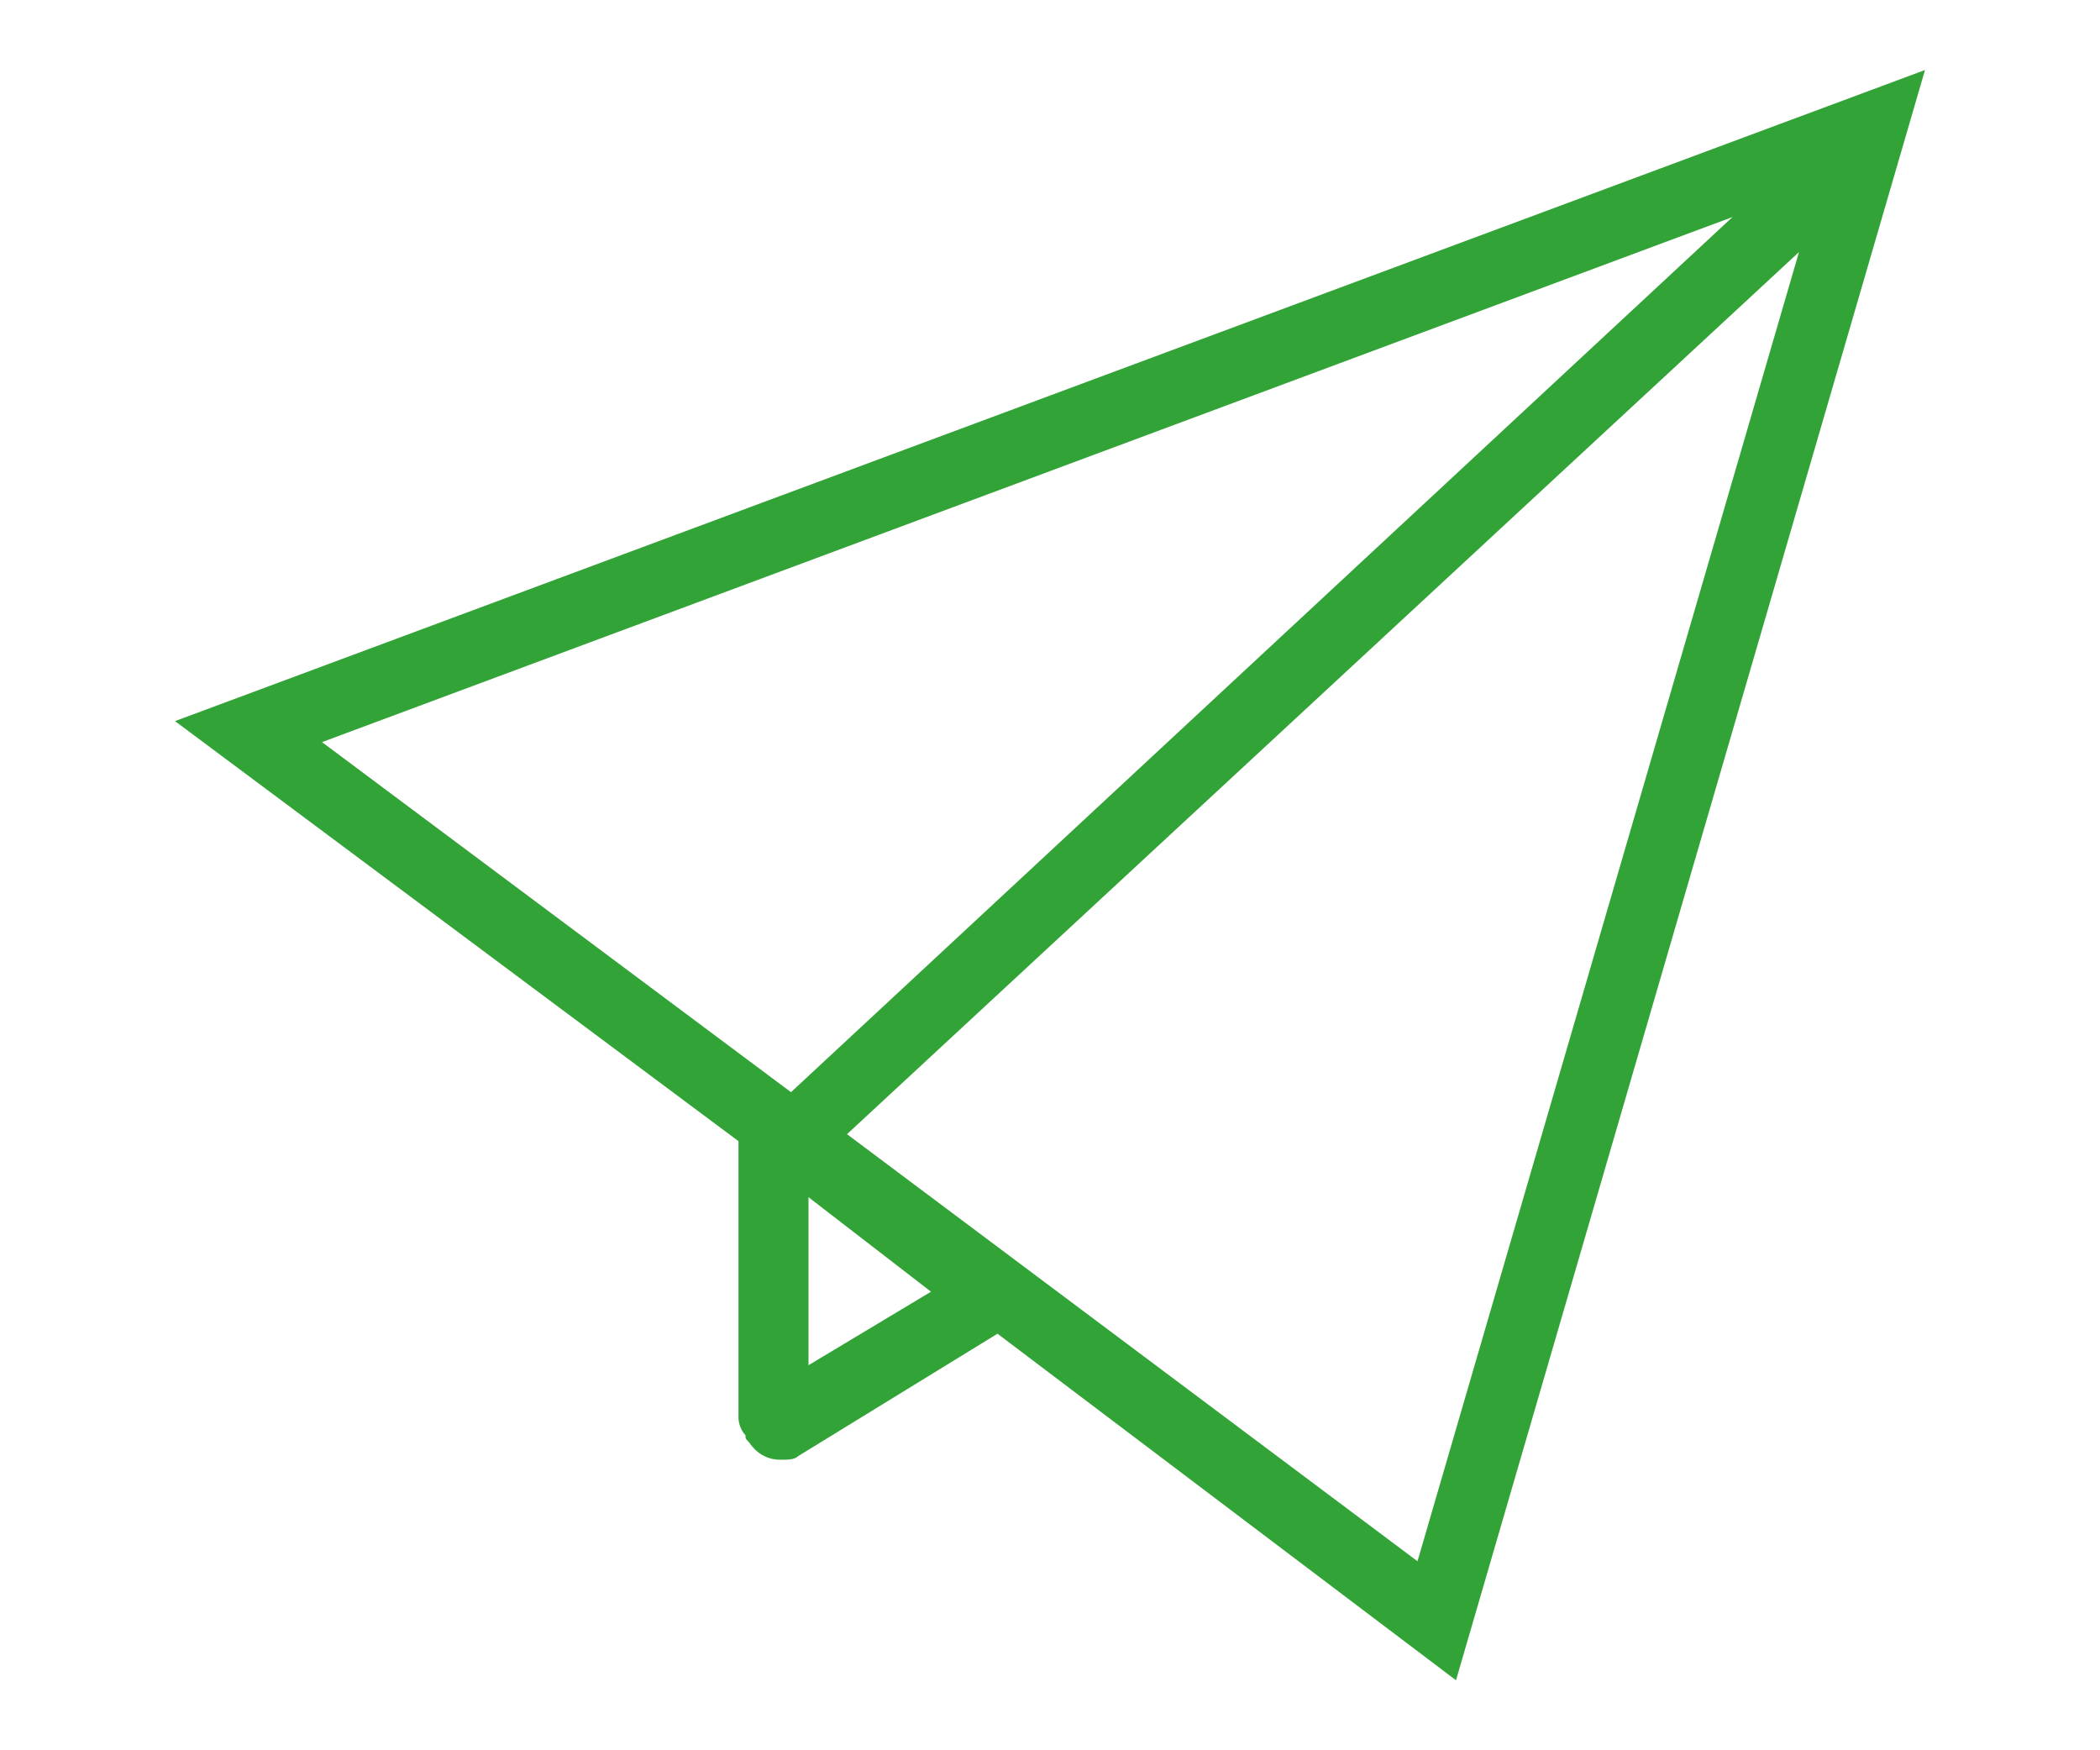
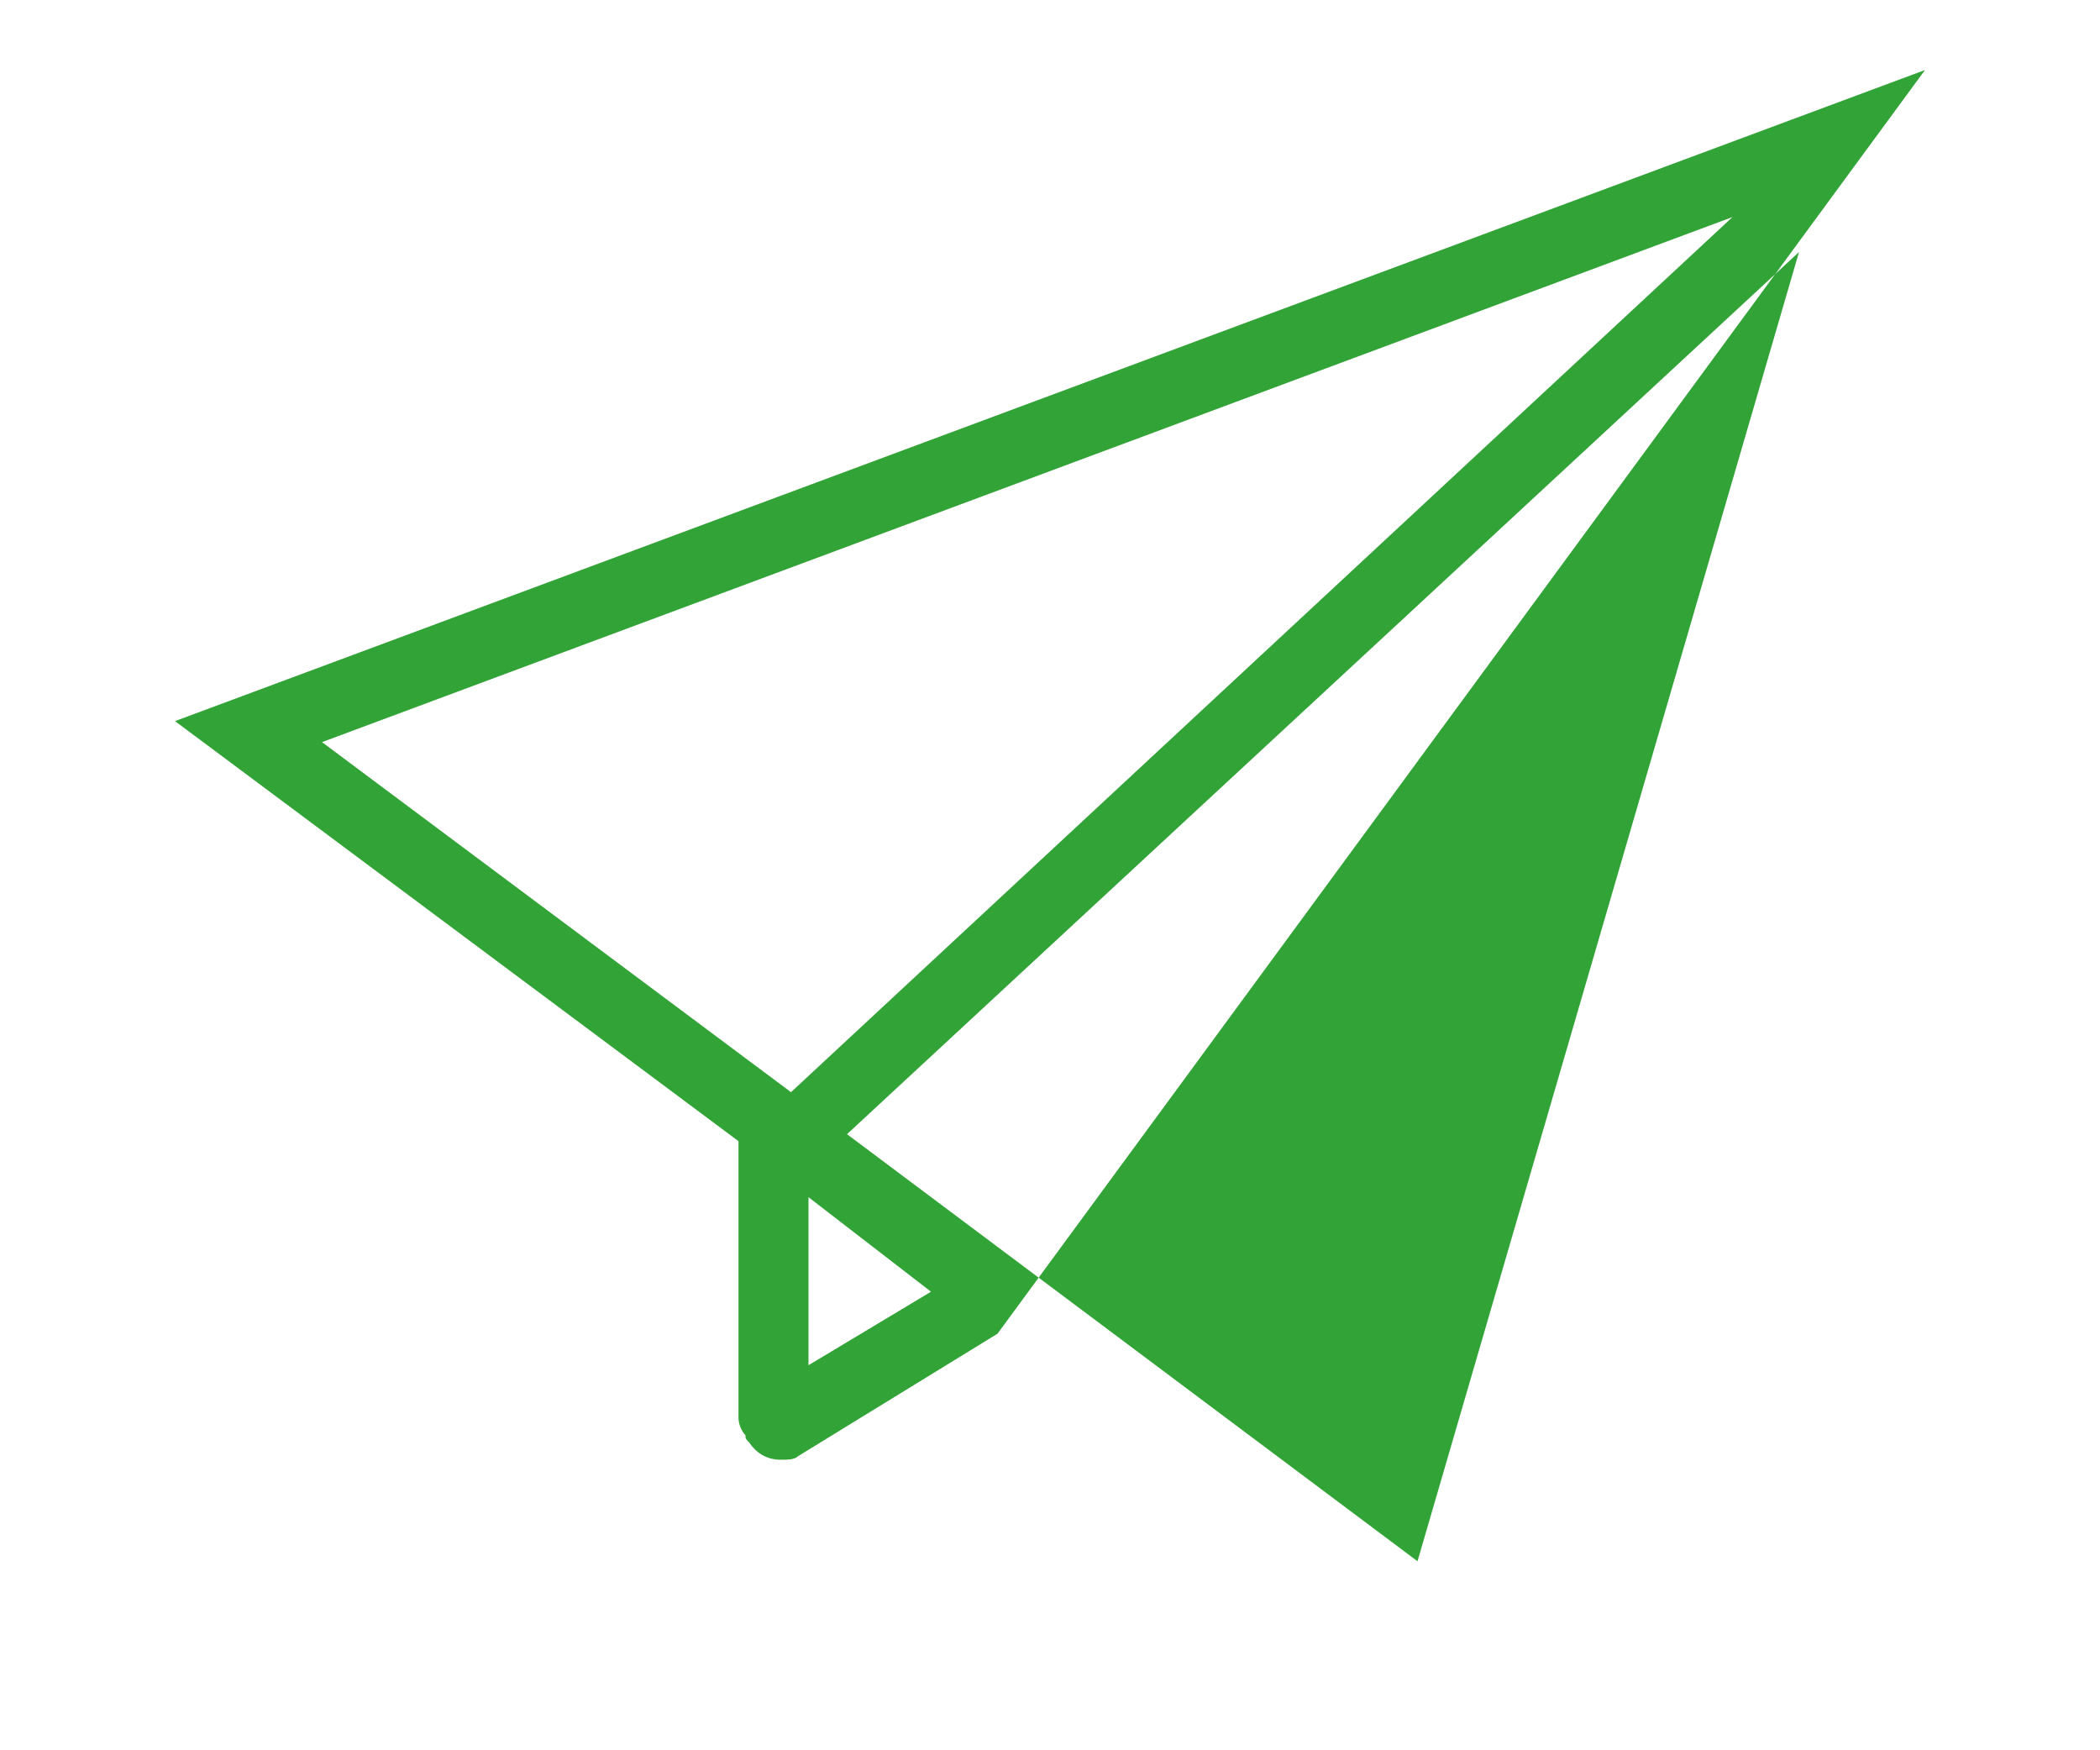
<svg xmlns="http://www.w3.org/2000/svg" version="1.1" id="Laag_1" x="0px" y="0px" viewBox="0 0 60 50" style="enable-background:new 0 0 60 50;" xml:space="preserve">
  <style type="text/css">
	.st0{fill:#32A336;}
</style>
  <g>
    <g>
-       <path class="st0" d="M55,2L5,20.6l16.1,12v7.9c0,0.2,0.1,0.4,0.2,0.5c0,0.1,0,0.1,0.1,0.2c0.2,0.3,0.5,0.5,0.9,0.5    c0.2,0,0.4,0,0.5-0.1l5.7-3.5L41.6,48L55,2z M49.5,6.2l-26.9,25l-13.4-10L49.5,6.2z M23.1,39v-4.8l3.5,2.7L23.1,39z M24.2,32.4    L51.4,7.2L40.5,44.6L24.2,32.4z" />
+       <path class="st0" d="M55,2L5,20.6l16.1,12v7.9c0,0.2,0.1,0.4,0.2,0.5c0,0.1,0,0.1,0.1,0.2c0.2,0.3,0.5,0.5,0.9,0.5    c0.2,0,0.4,0,0.5-0.1l5.7-3.5L55,2z M49.5,6.2l-26.9,25l-13.4-10L49.5,6.2z M23.1,39v-4.8l3.5,2.7L23.1,39z M24.2,32.4    L51.4,7.2L40.5,44.6L24.2,32.4z" />
    </g>
  </g>
</svg>